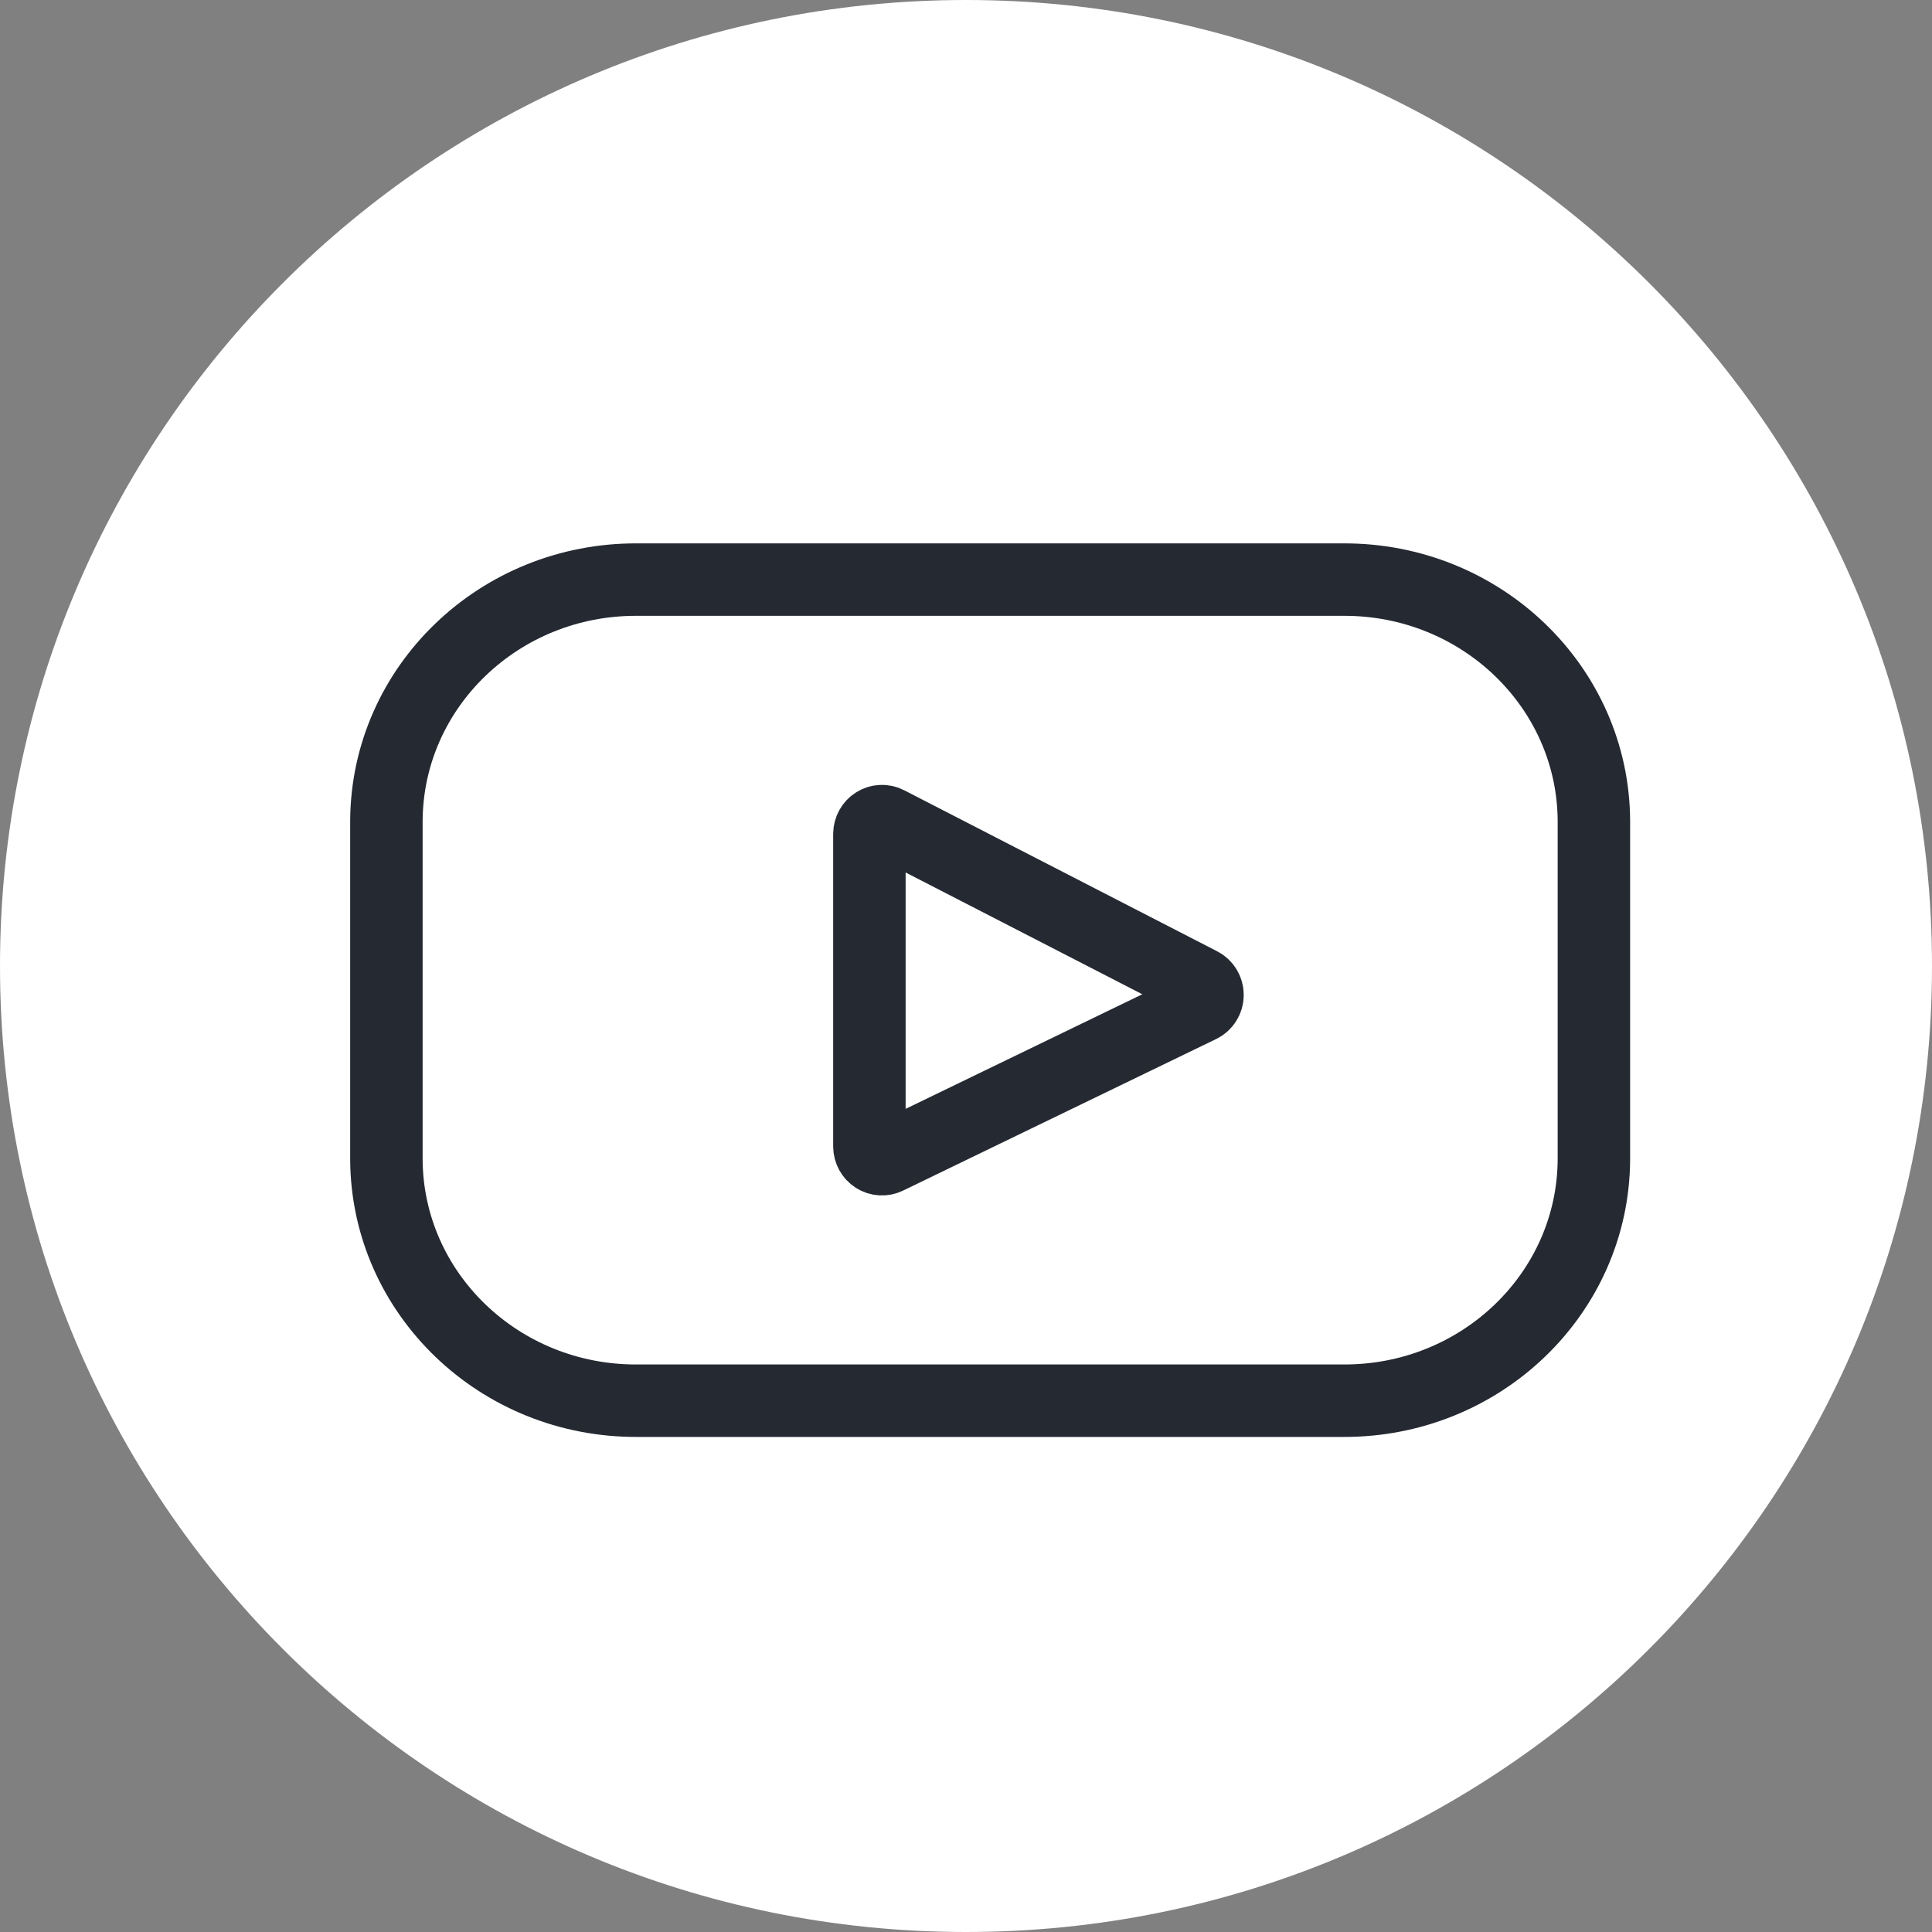
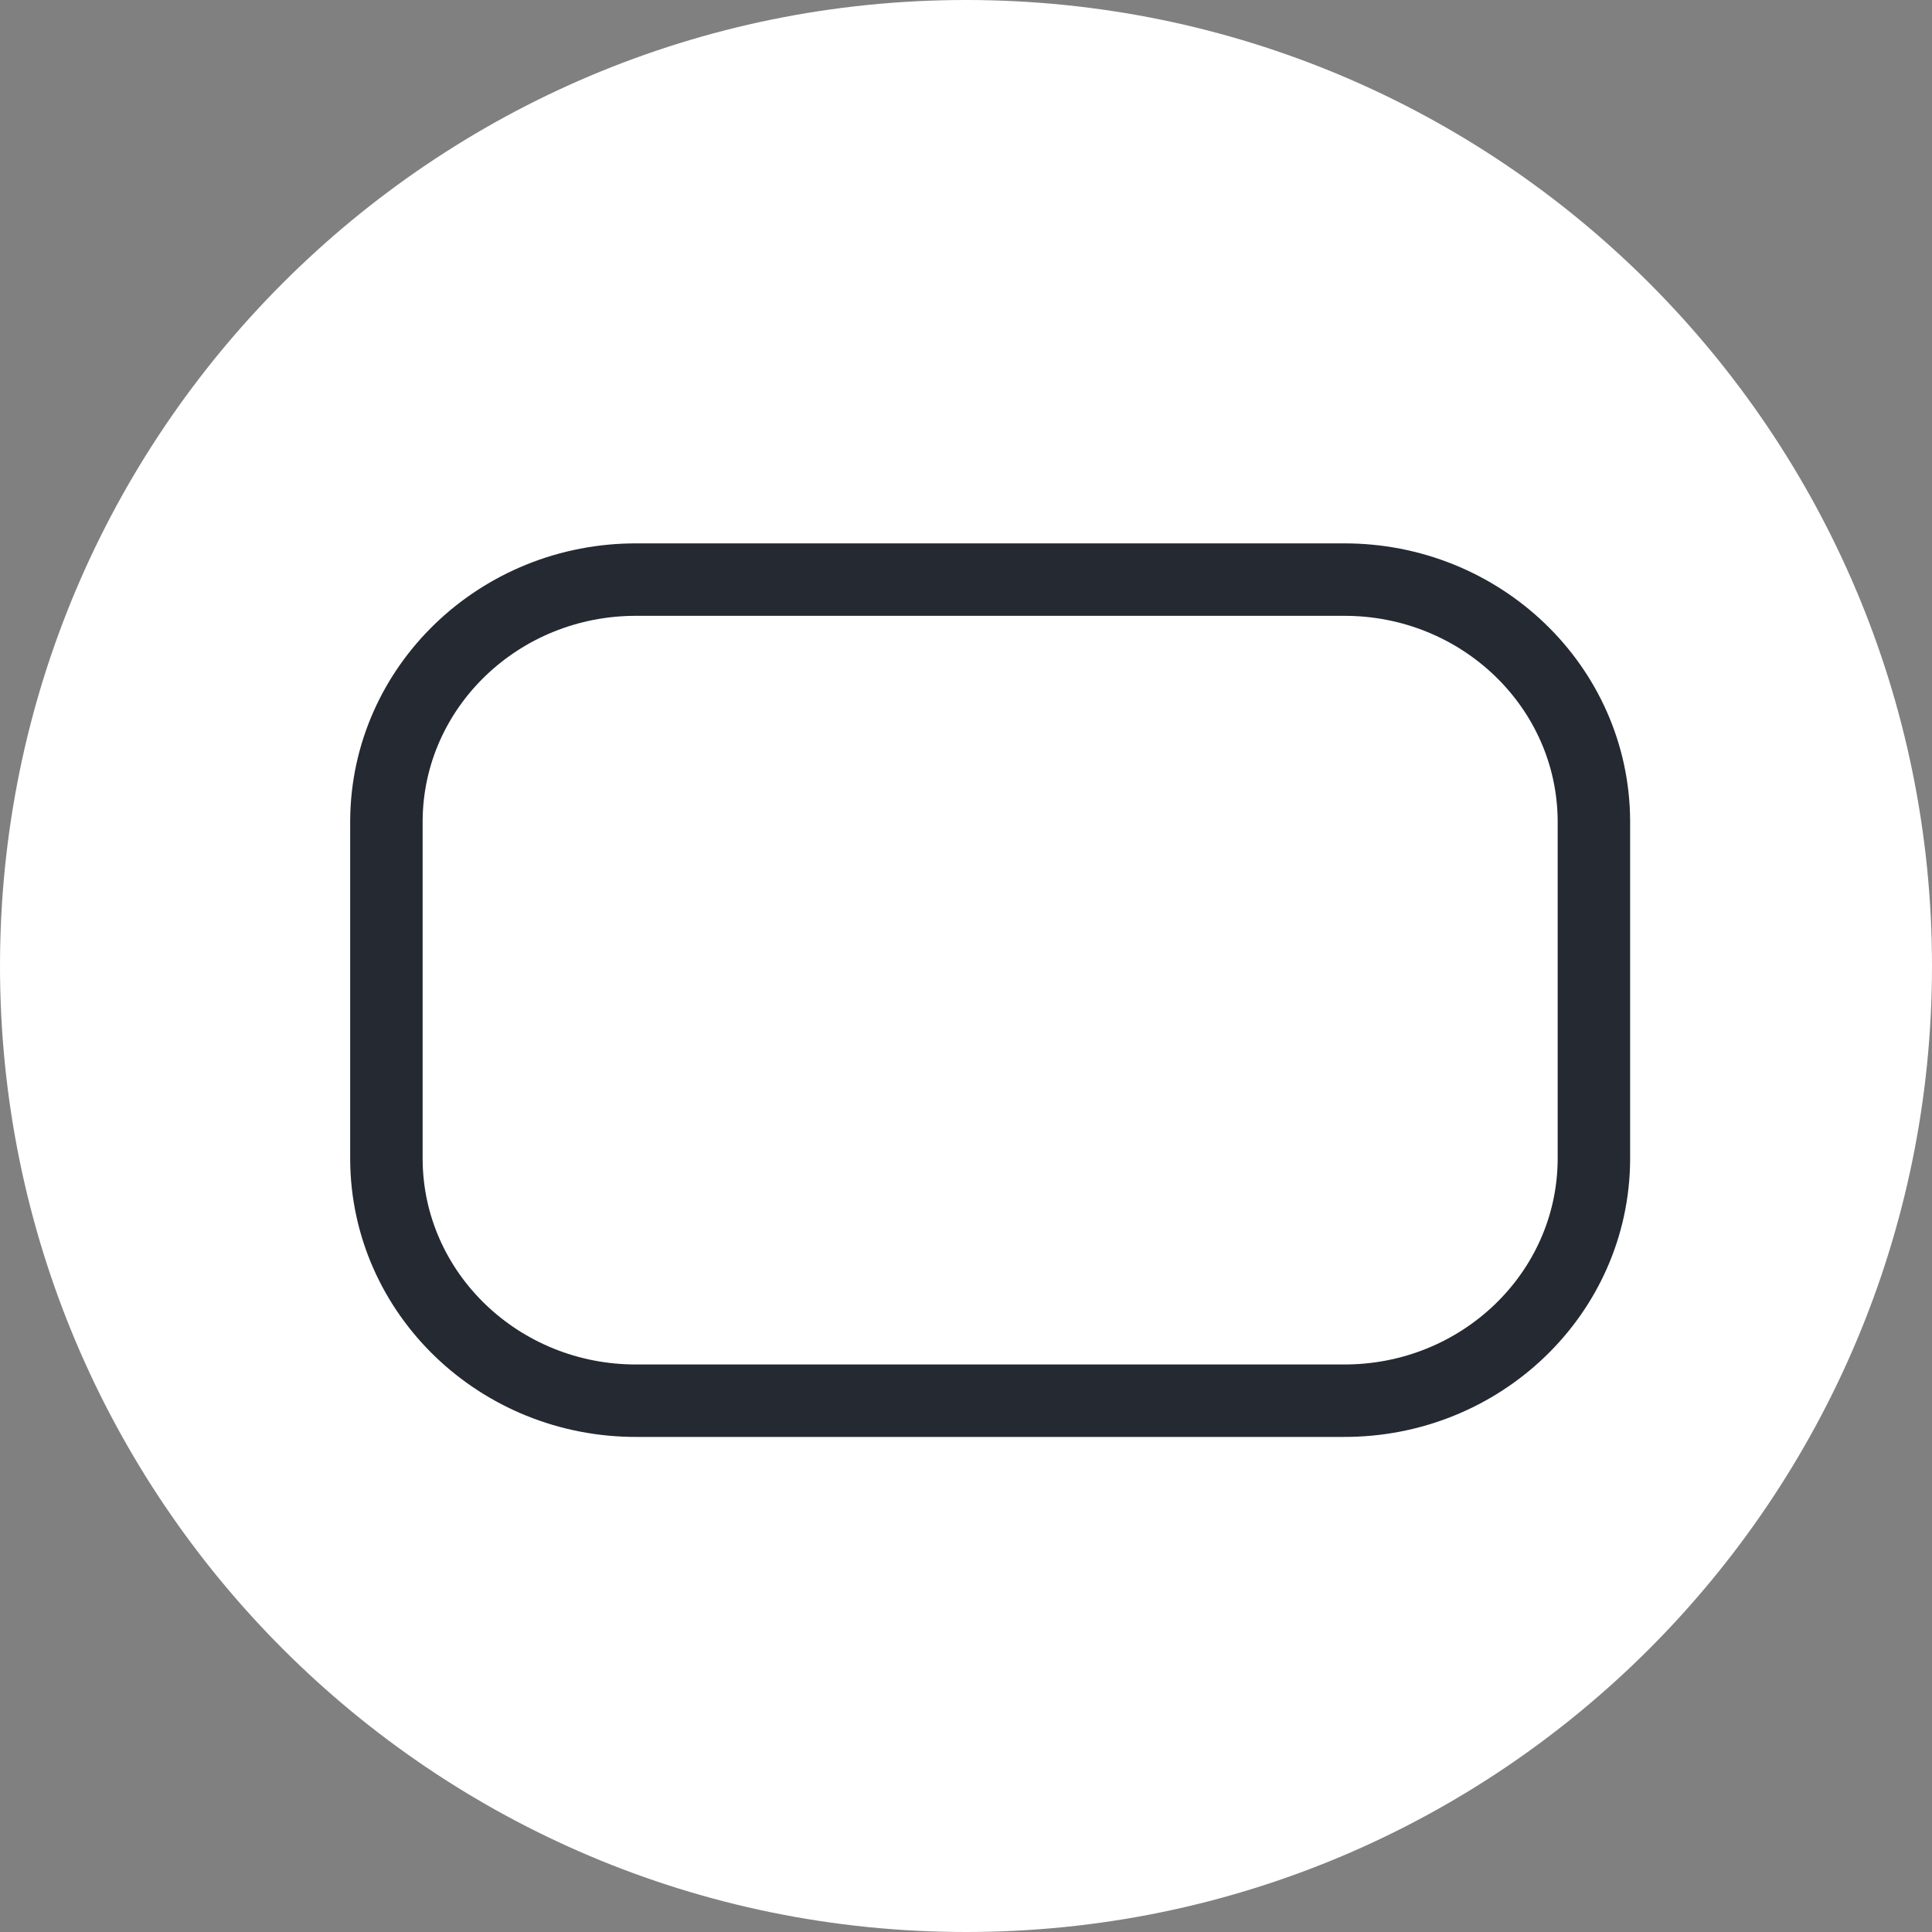
<svg xmlns="http://www.w3.org/2000/svg" width="40px" height="40px" viewBox="0 0 40 40" version="1.1">
  <rect x="0" y="0" width="40" height="40" fill="#808080" stroke="none" />
  <title>DB4C54AC-34A7-4A34-9E80-9D4408C198FE</title>
  <g id="Maquettes" stroke="none" stroke-width="1" fill="none" fill-rule="evenodd">
    <g id="Home-V1---Corrections" transform="translate(-964, -5732)">
      <g id="Section-Newsletter" transform="translate(0, 5584)">
        <g id="Youtube" transform="translate(964, 148)">
-           <path d="M20,40 C31.046,40 40,31.046 40,20 C40,8.954 31.046,0 20,0 C8.954,0 0,8.954 0,20 C0,31.046 8.954,40 20,40 Z" id="Oval-Copy-2" fill="#FFFFFF" />
+           <path d="M20,40 C31.046,40 40,31.046 40,20 C40,8.954 31.046,0 20,0 C8.954,0 0,8.954 0,20 C0,31.046 8.954,40 20,40 " id="Oval-Copy-2" fill="#FFFFFF" />
          <g id="youtube" transform="translate(8, 12)" stroke="#242932" stroke-dasharray="0,0" stroke-linecap="round" stroke-linejoin="round" stroke-width="1.5">
            <path d="M5.192,0 C2.341,-0.014 0.017,2.219 0,4.99 L0,12.01 C0.017,14.781 2.341,17.014 5.192,17 L19.808,17 C22.659,17.014 24.983,14.781 25,12.01 L25,4.99 C24.983,2.219 22.659,-0.014 19.808,0 L5.192,0 Z" id="Path" />
-             <path d="M10.37,11.975 C10.291,12.013 10.197,12.008 10.122,11.96 C10.047,11.912 10.001,11.828 10,11.737 L10,5.264 C10.001,5.172 10.048,5.087 10.125,5.039 C10.202,4.991 10.297,4.987 10.378,5.029 L16.858,8.363 C16.946,8.408 17.001,8.501 17,8.602 C16.999,8.703 16.941,8.794 16.852,8.837 L16.852,8.837 L10.37,11.975 Z" id="Path" />
          </g>
        </g>
      </g>
    </g>
  </g>
</svg>